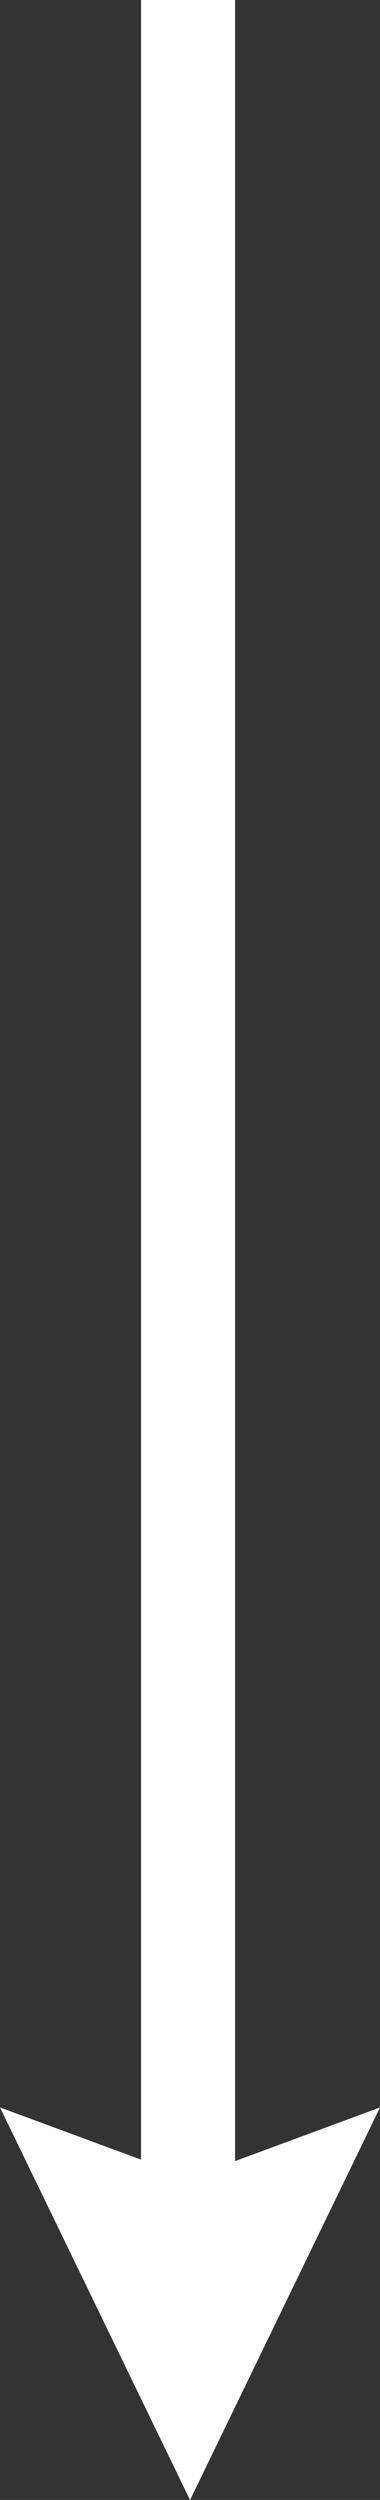
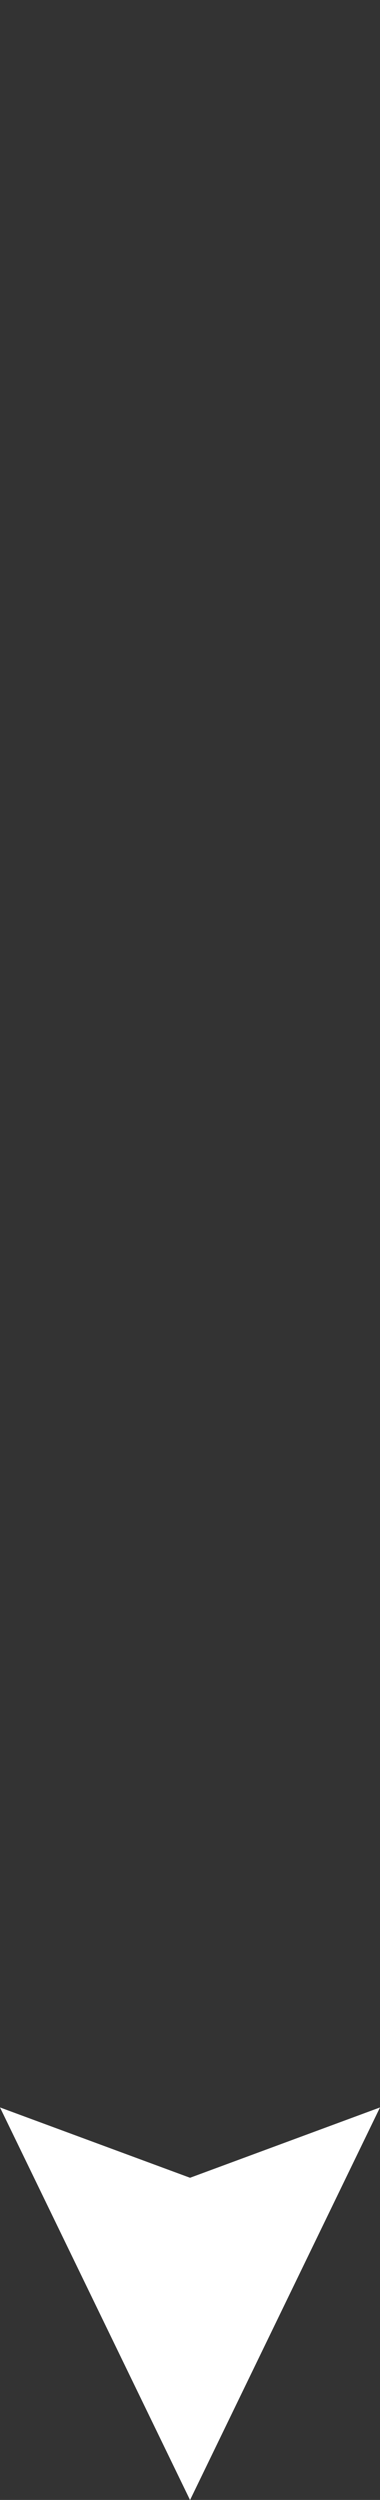
<svg xmlns="http://www.w3.org/2000/svg" width="4.043" height="26.586" viewBox="0 0 4.043 26.586">
  <rect x="0" y="0" width="4.043" height="26.586" fill="#333333" stroke="none" />
  <g id="Group_363" data-name="Group 363" transform="translate(51.267 -16.416) rotate(90)">
    <g id="Group_352" data-name="Group 352" transform="translate(16.416 49.266)">
      <g id="Group_351" data-name="Group 351" transform="translate(0)">
        <g id="Group_353" data-name="Group 353">
-           <line id="Line_54" data-name="Line 54" x1="24.405" fill="none" stroke="#fff" stroke-width="1" />
-         </g>
+           </g>
      </g>
    </g>
    <g id="Group_354" data-name="Group 354" transform="translate(14.328 47.158)">
      <path id="Path_395" data-name="Path 395" d="M.748,2.021,0,0,4.175,2.021,0,4.043Z" transform="translate(24.5 0.066)" fill="#fff" />
    </g>
  </g>
</svg>